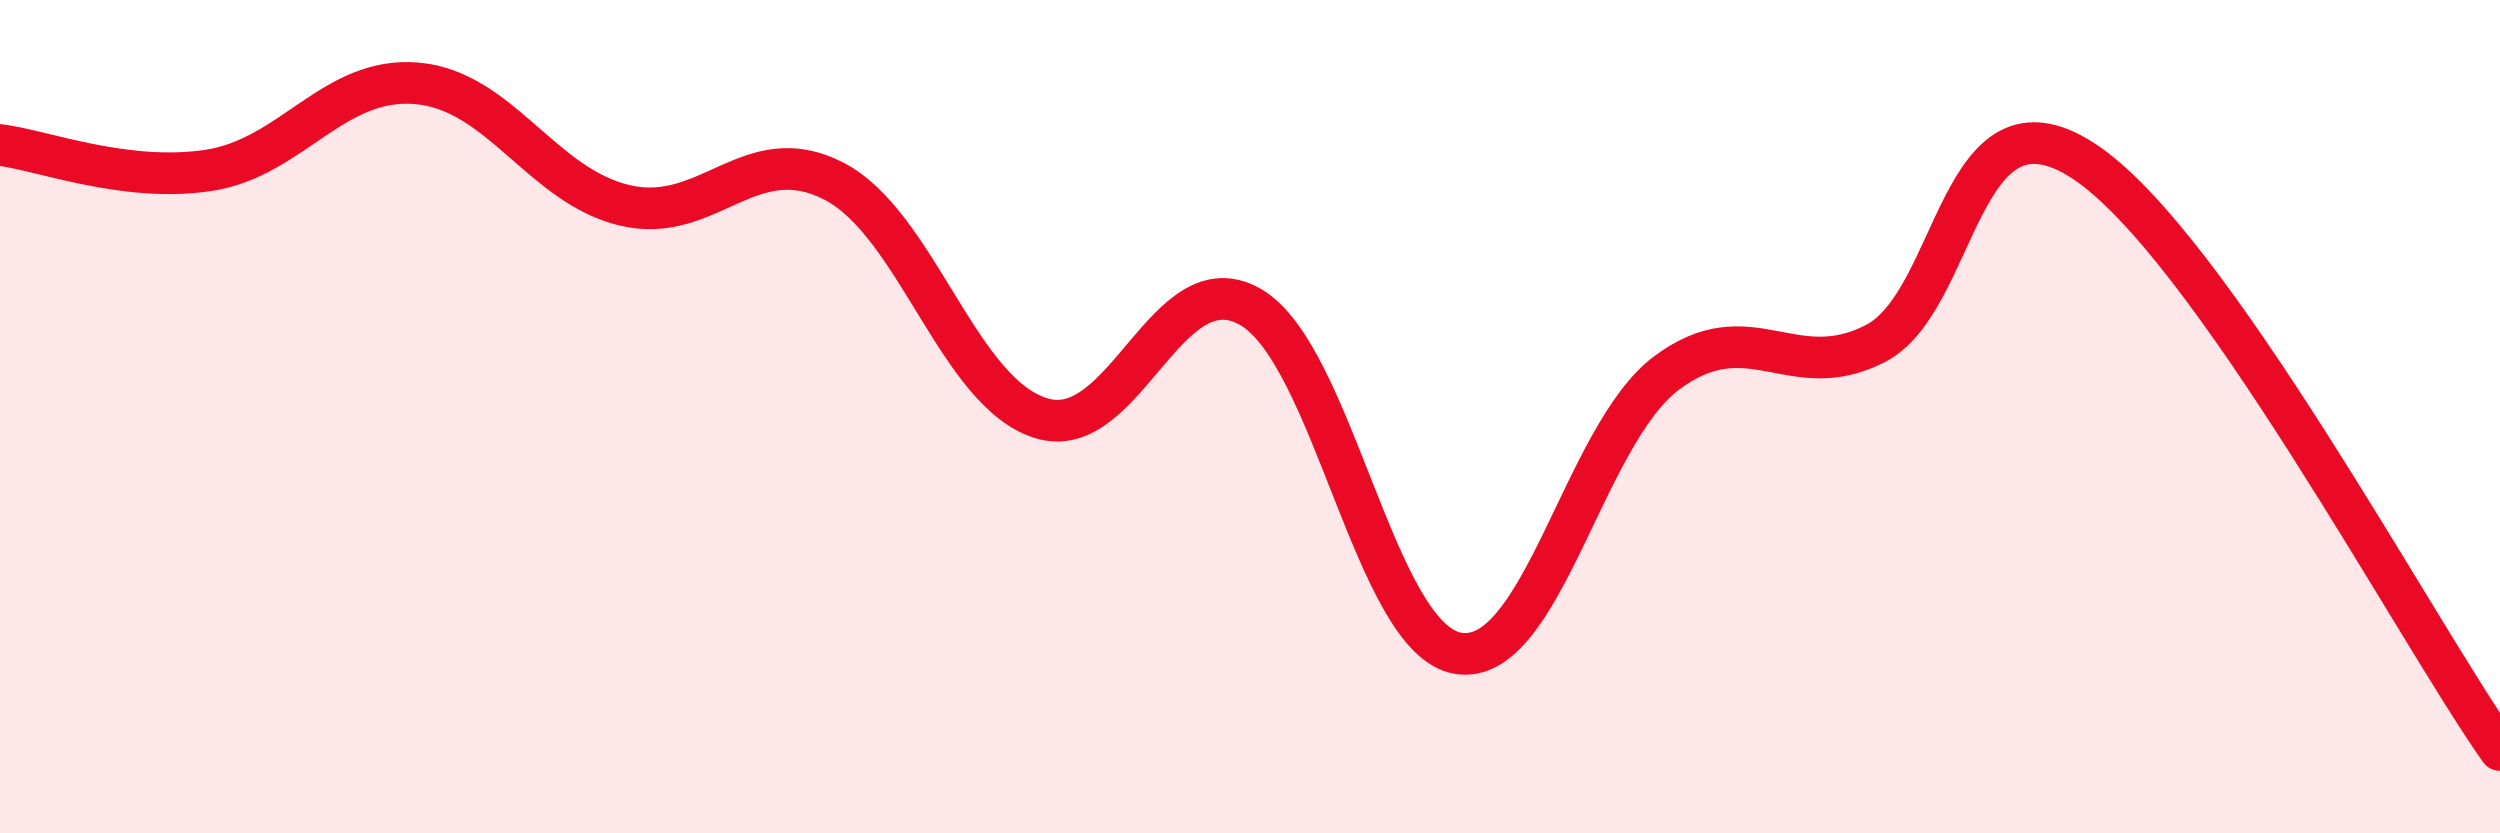
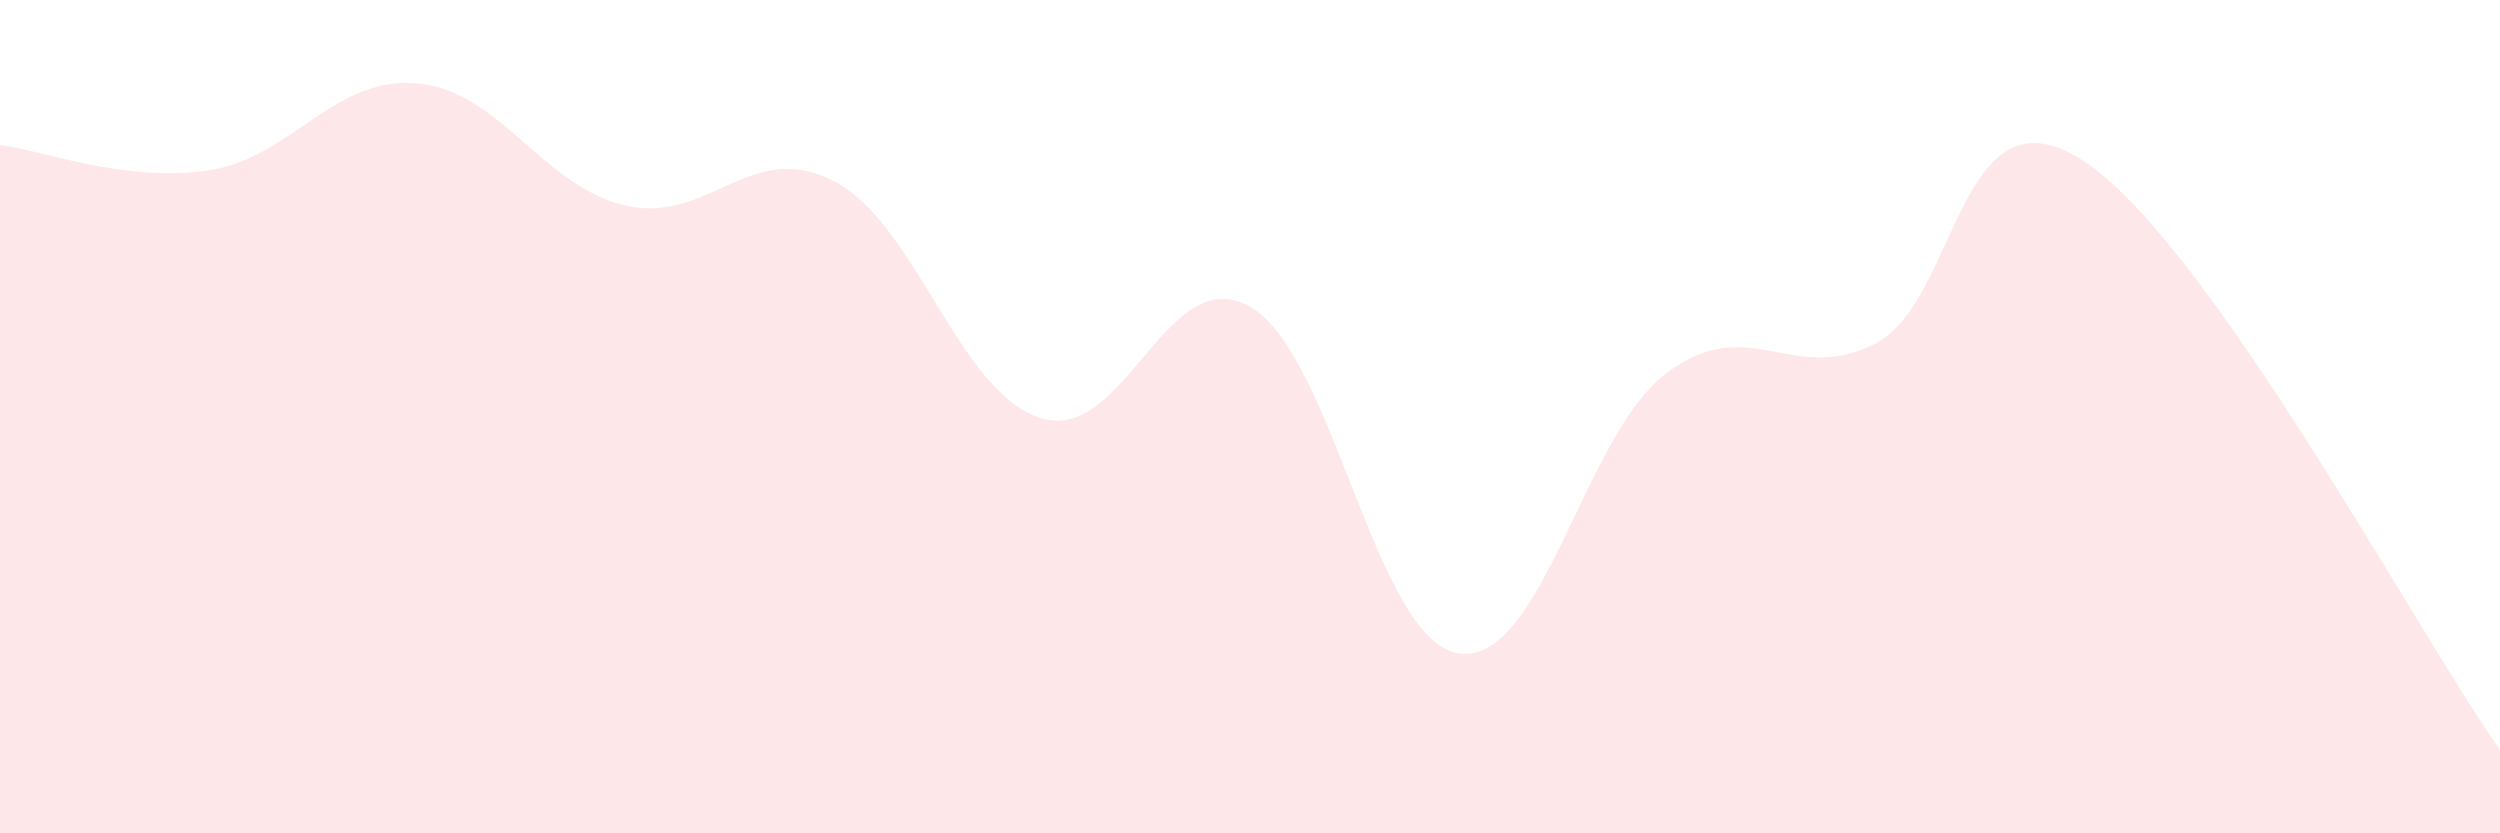
<svg xmlns="http://www.w3.org/2000/svg" width="60" height="20" viewBox="0 0 60 20">
  <path d="M 0,3.48 C 1,3.6 3,4.39 5,4.09 C 7,3.79 8,1.83 10,2 C 12,2.17 13,4.46 15,4.93 C 17,5.4 18,3.32 20,4.34 C 22,5.36 23,9.44 25,10.04 C 27,10.64 28,6.23 30,7.36 C 32,8.49 33,15.36 35,15.68 C 37,16 38,10.44 40,8.95 C 42,7.46 43,9.27 45,8.25 C 47,7.23 47,1.91 50,3.86 C 53,5.81 58,15.17 60,18L60 20L0 20Z" fill="#EB0A25" opacity="0.1" stroke-linecap="round" stroke-linejoin="round" />
-   <path d="M 0,3.48 C 1,3.6 3,4.39 5,4.09 C 7,3.79 8,1.83 10,2 C 12,2.17 13,4.46 15,4.93 C 17,5.4 18,3.32 20,4.34 C 22,5.36 23,9.44 25,10.04 C 27,10.64 28,6.23 30,7.36 C 32,8.49 33,15.36 35,15.68 C 37,16 38,10.44 40,8.95 C 42,7.46 43,9.27 45,8.25 C 47,7.23 47,1.91 50,3.86 C 53,5.81 58,15.17 60,18" stroke="#EB0A25" stroke-width="1" fill="none" stroke-linecap="round" stroke-linejoin="round" />
</svg>